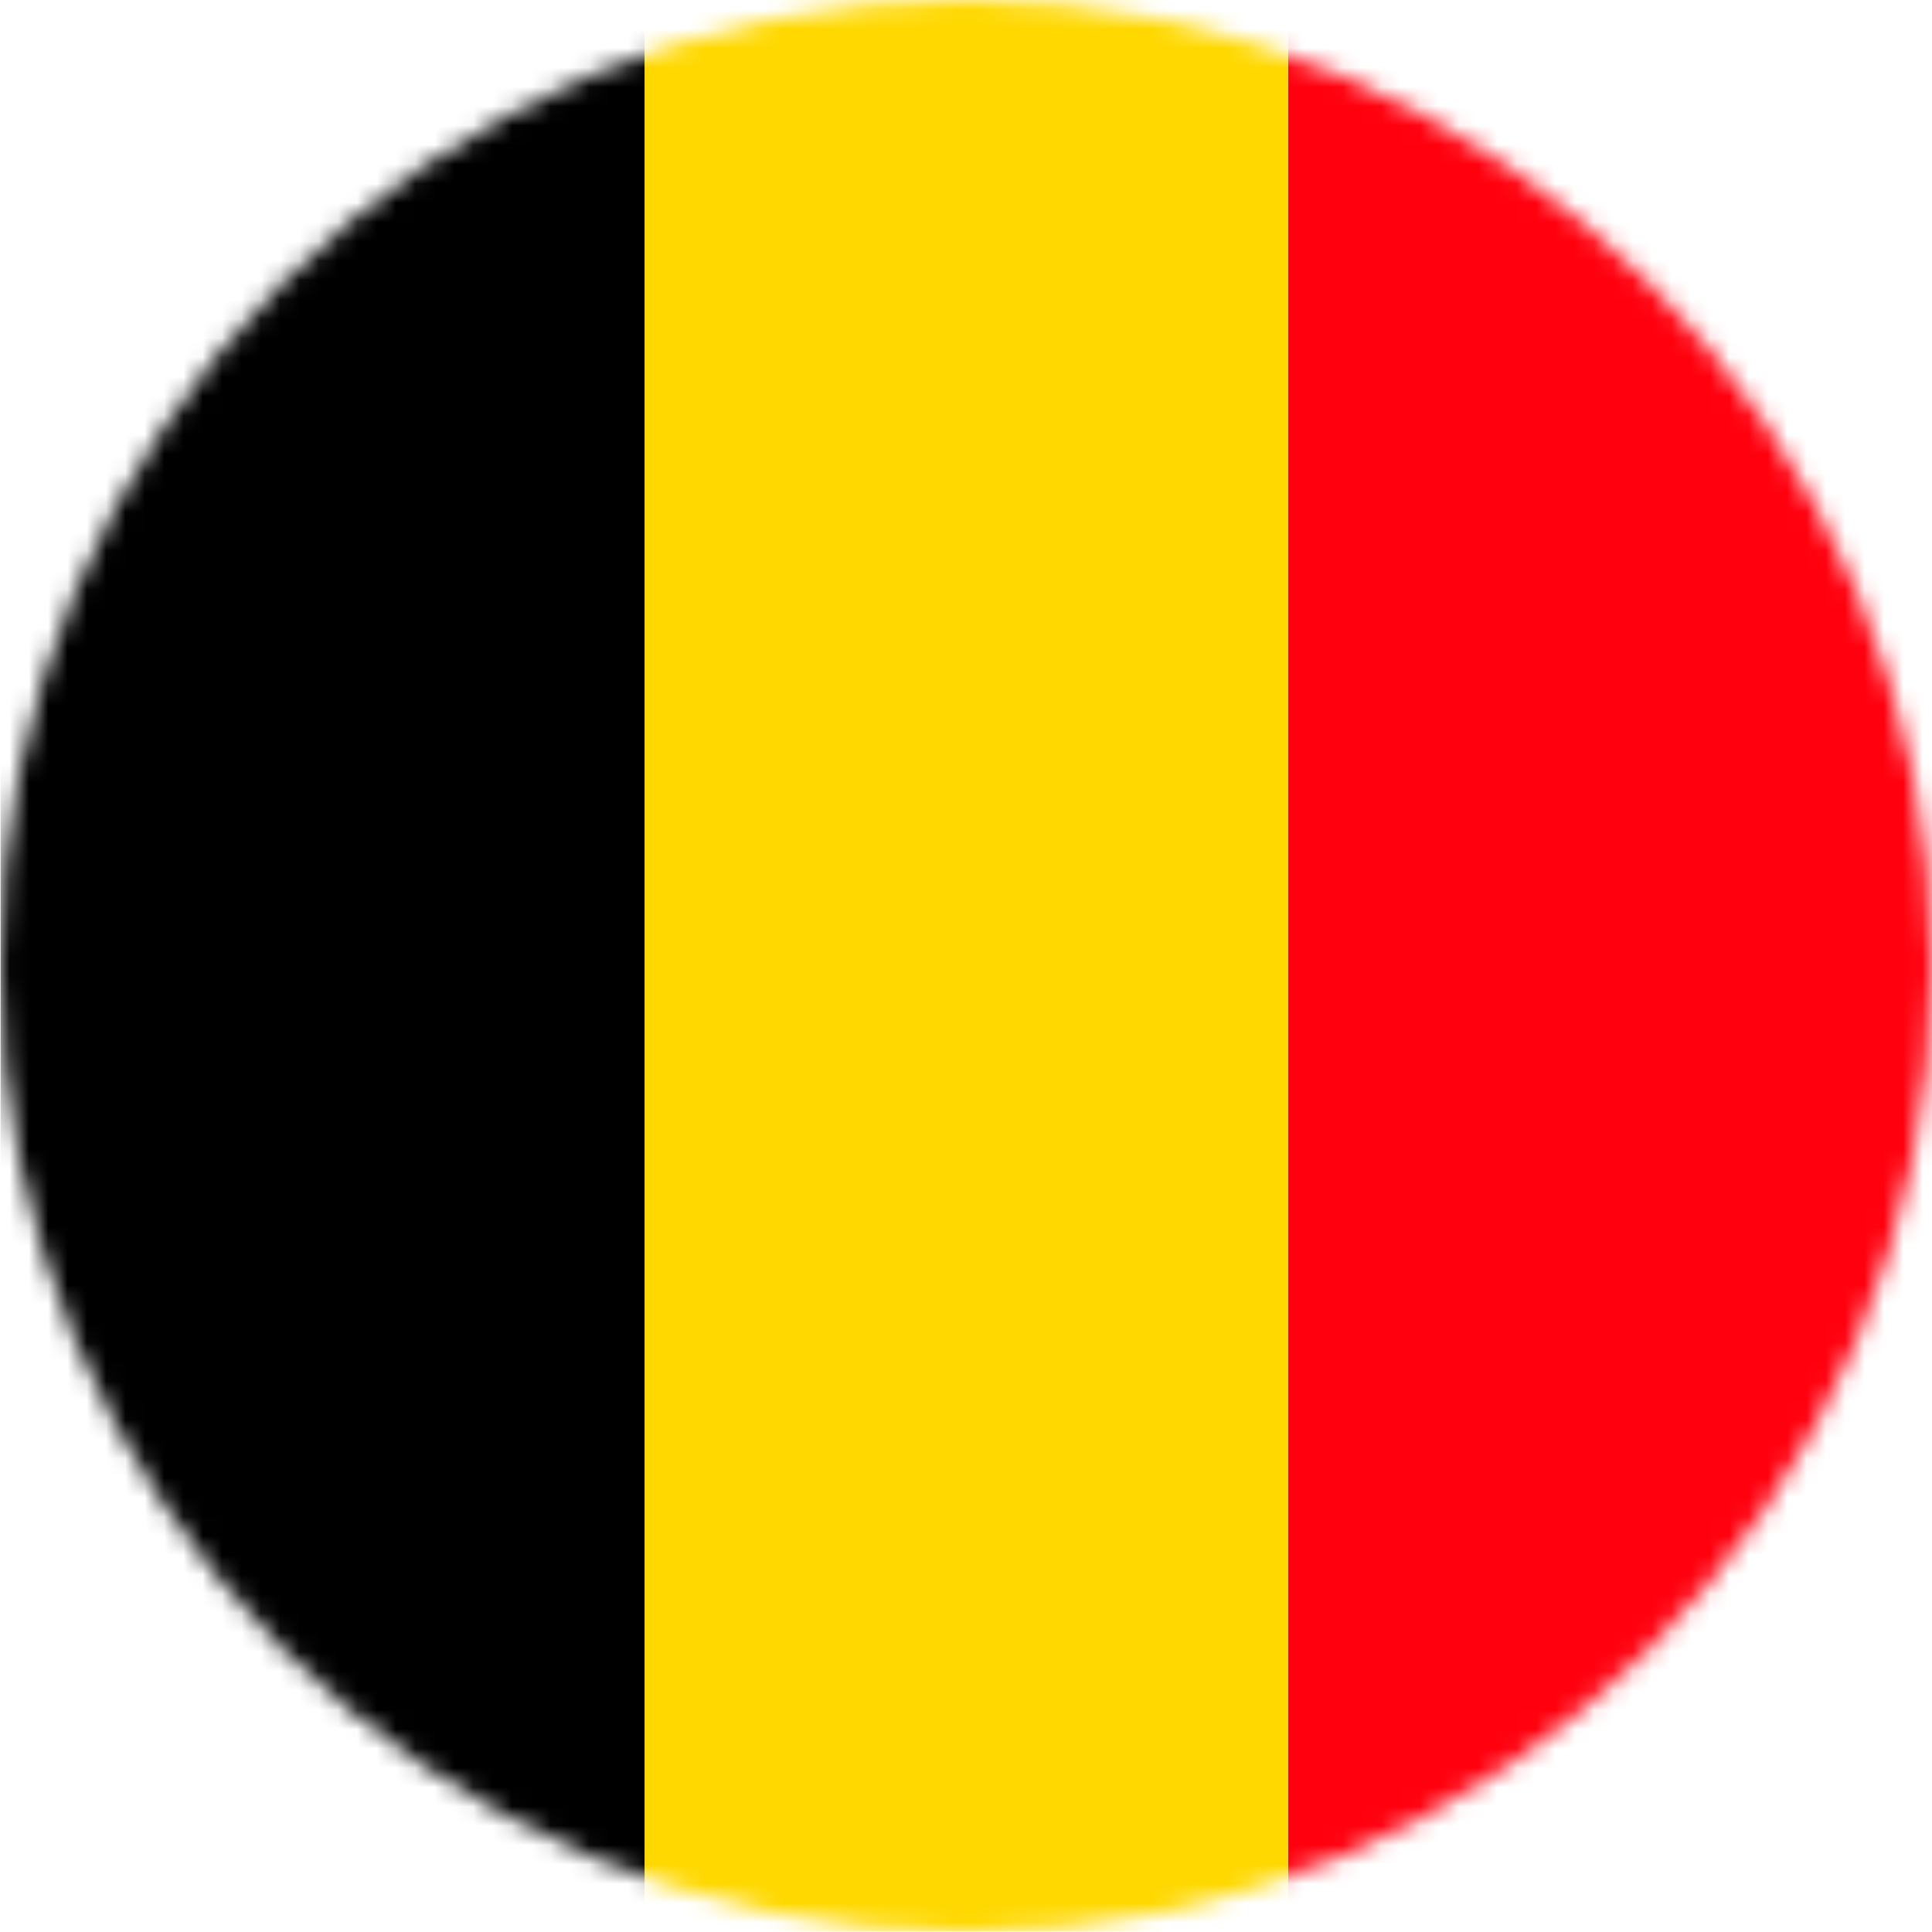
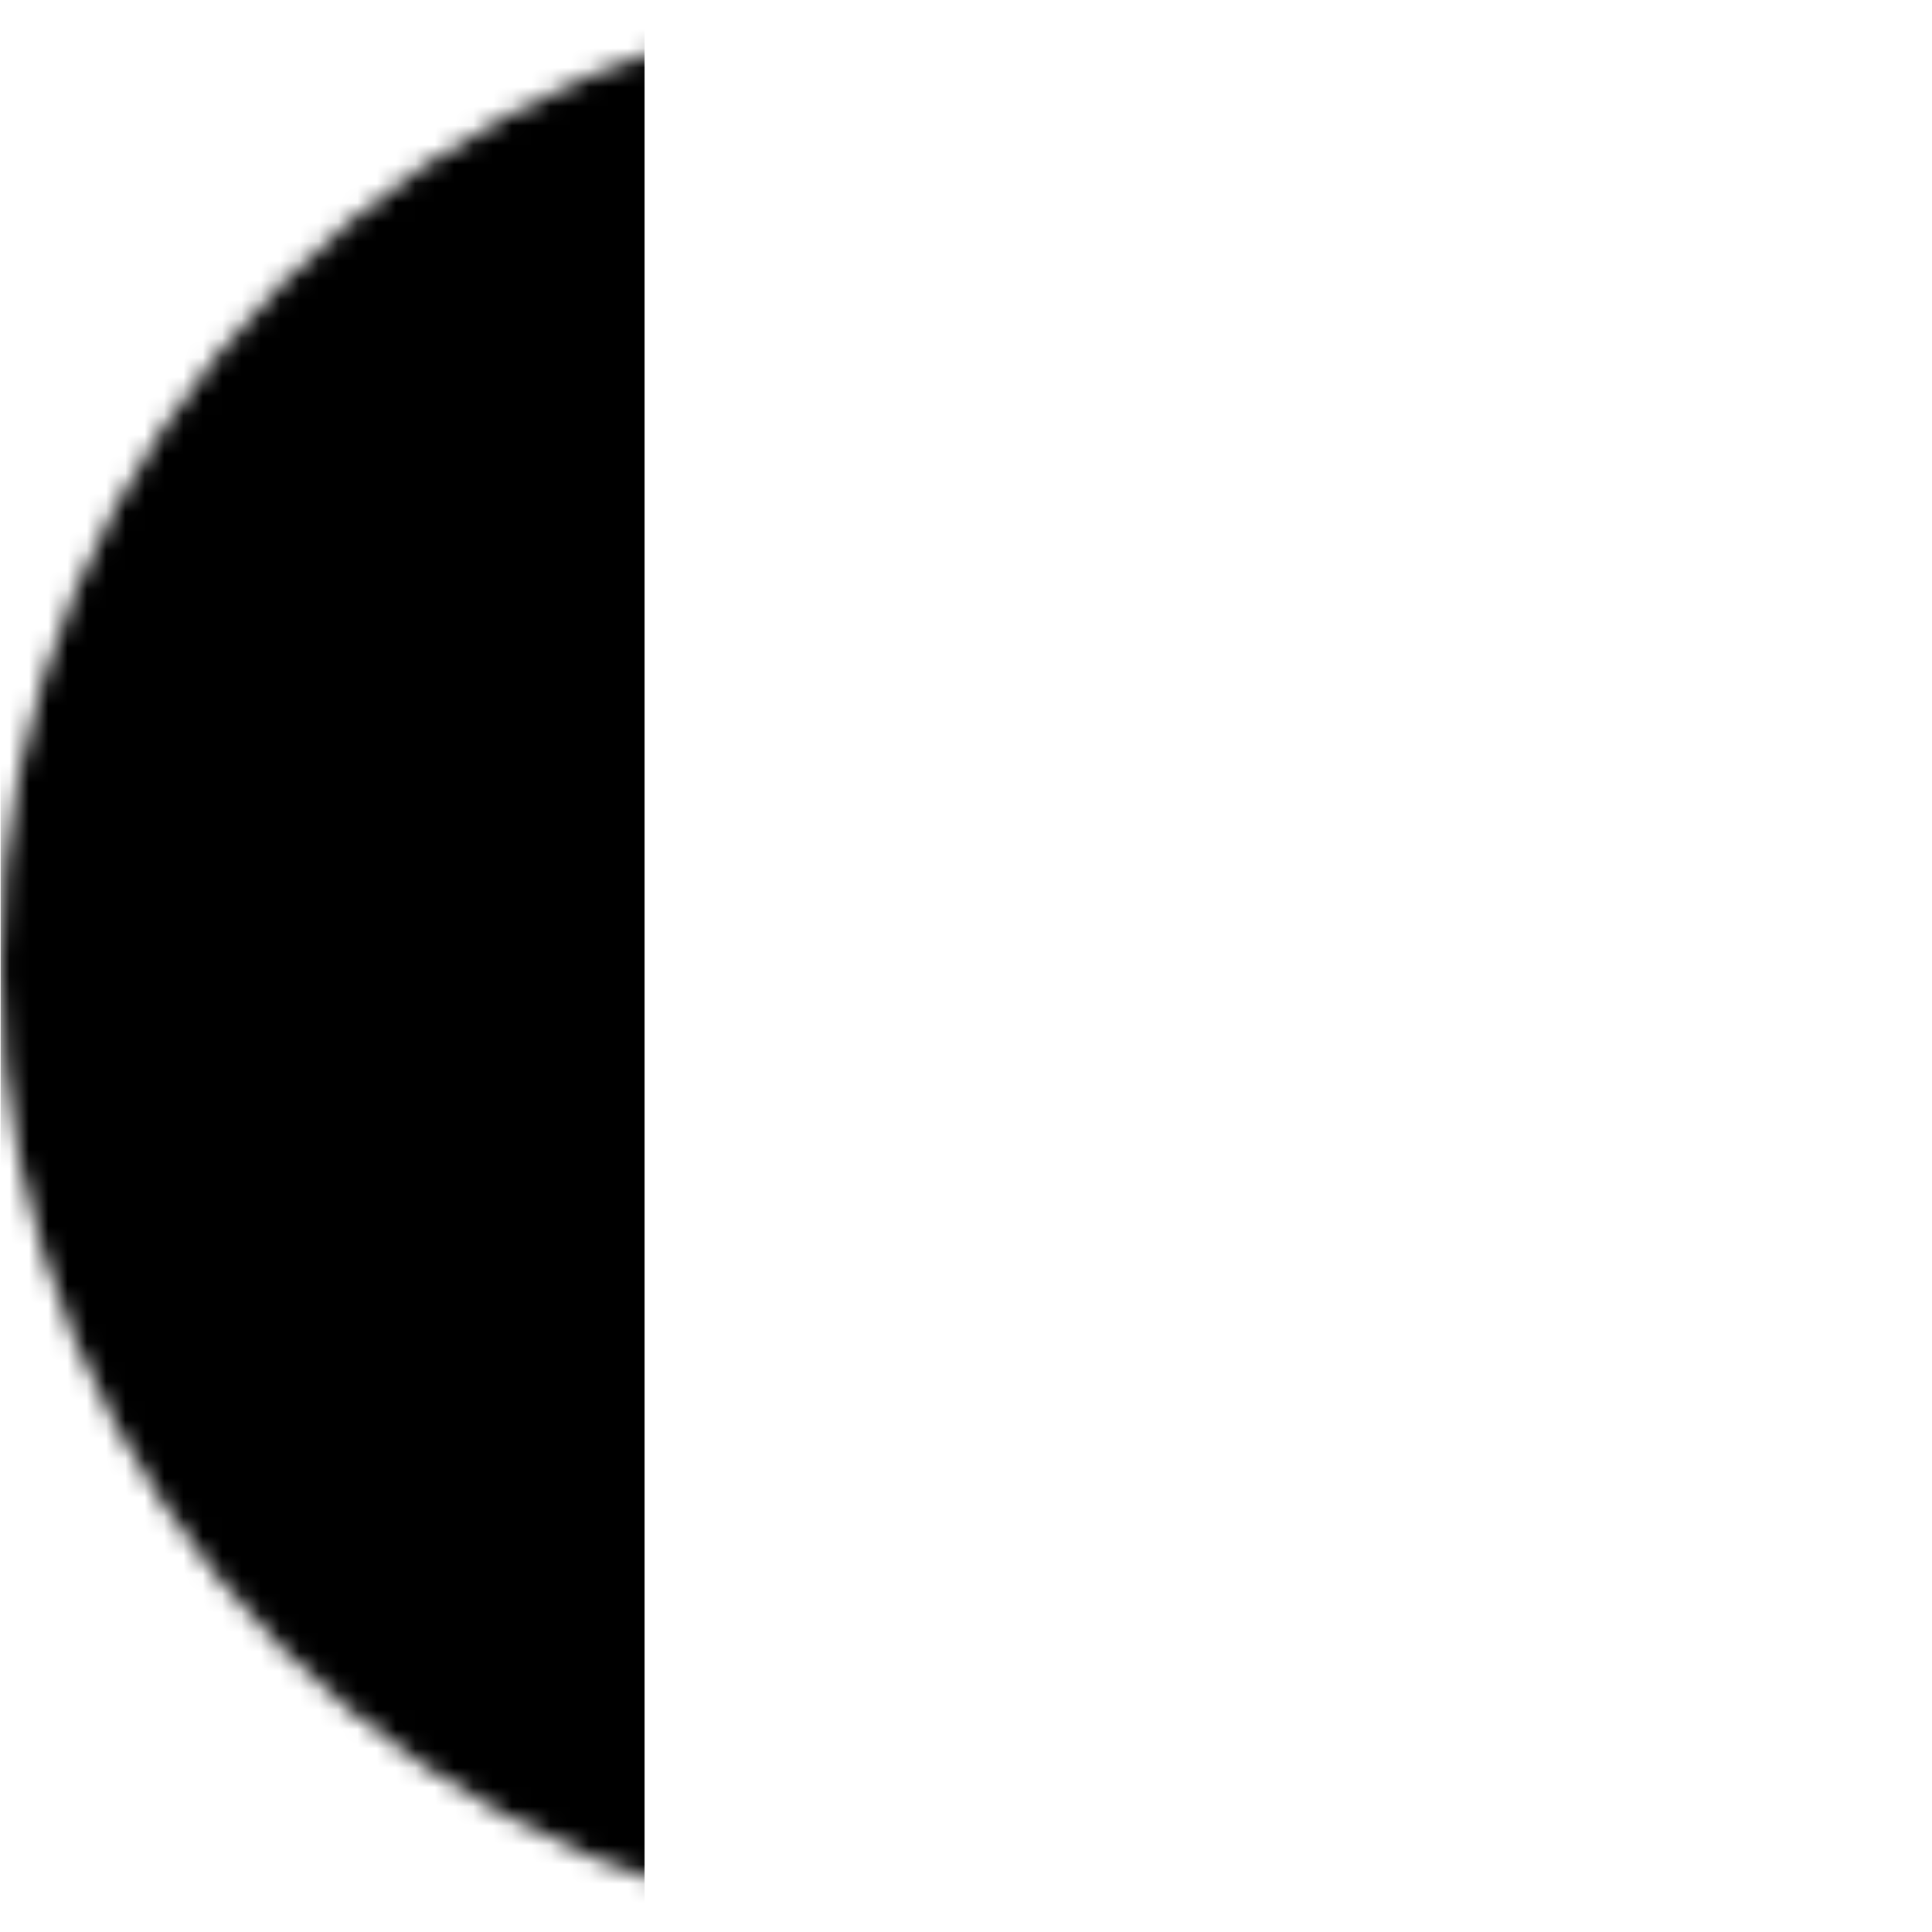
<svg xmlns="http://www.w3.org/2000/svg" width="100" height="100" viewBox="0 0 100 100" fill="none">
  <mask id="mask0_1738_17799" style="mask-type:luminance" maskUnits="userSpaceOnUse" x="-1" y="0" width="101" height="101">
    <path d="M49.999 100C77.614 100 99.999 77.615 99.999 50C99.999 22.386 77.614 0 49.999 0C22.385 0 -0 22.386 -0 50C-0 77.615 22.385 100 49.999 100Z" fill="white" />
  </mask>
  <g mask="url(#mask0_1738_17799)">
-     <path d="M100 0H66.666V99.972H100V0Z" fill="#FF000E" />
-     <path d="M66.666 0H33.333V99.972H66.666V0Z" fill="#FFD800" />
+     <path d="M100 0V99.972H100V0Z" fill="#FF000E" />
    <path d="M33.362 0H0.029V99.972H33.362V0Z" fill="black" />
  </g>
</svg>